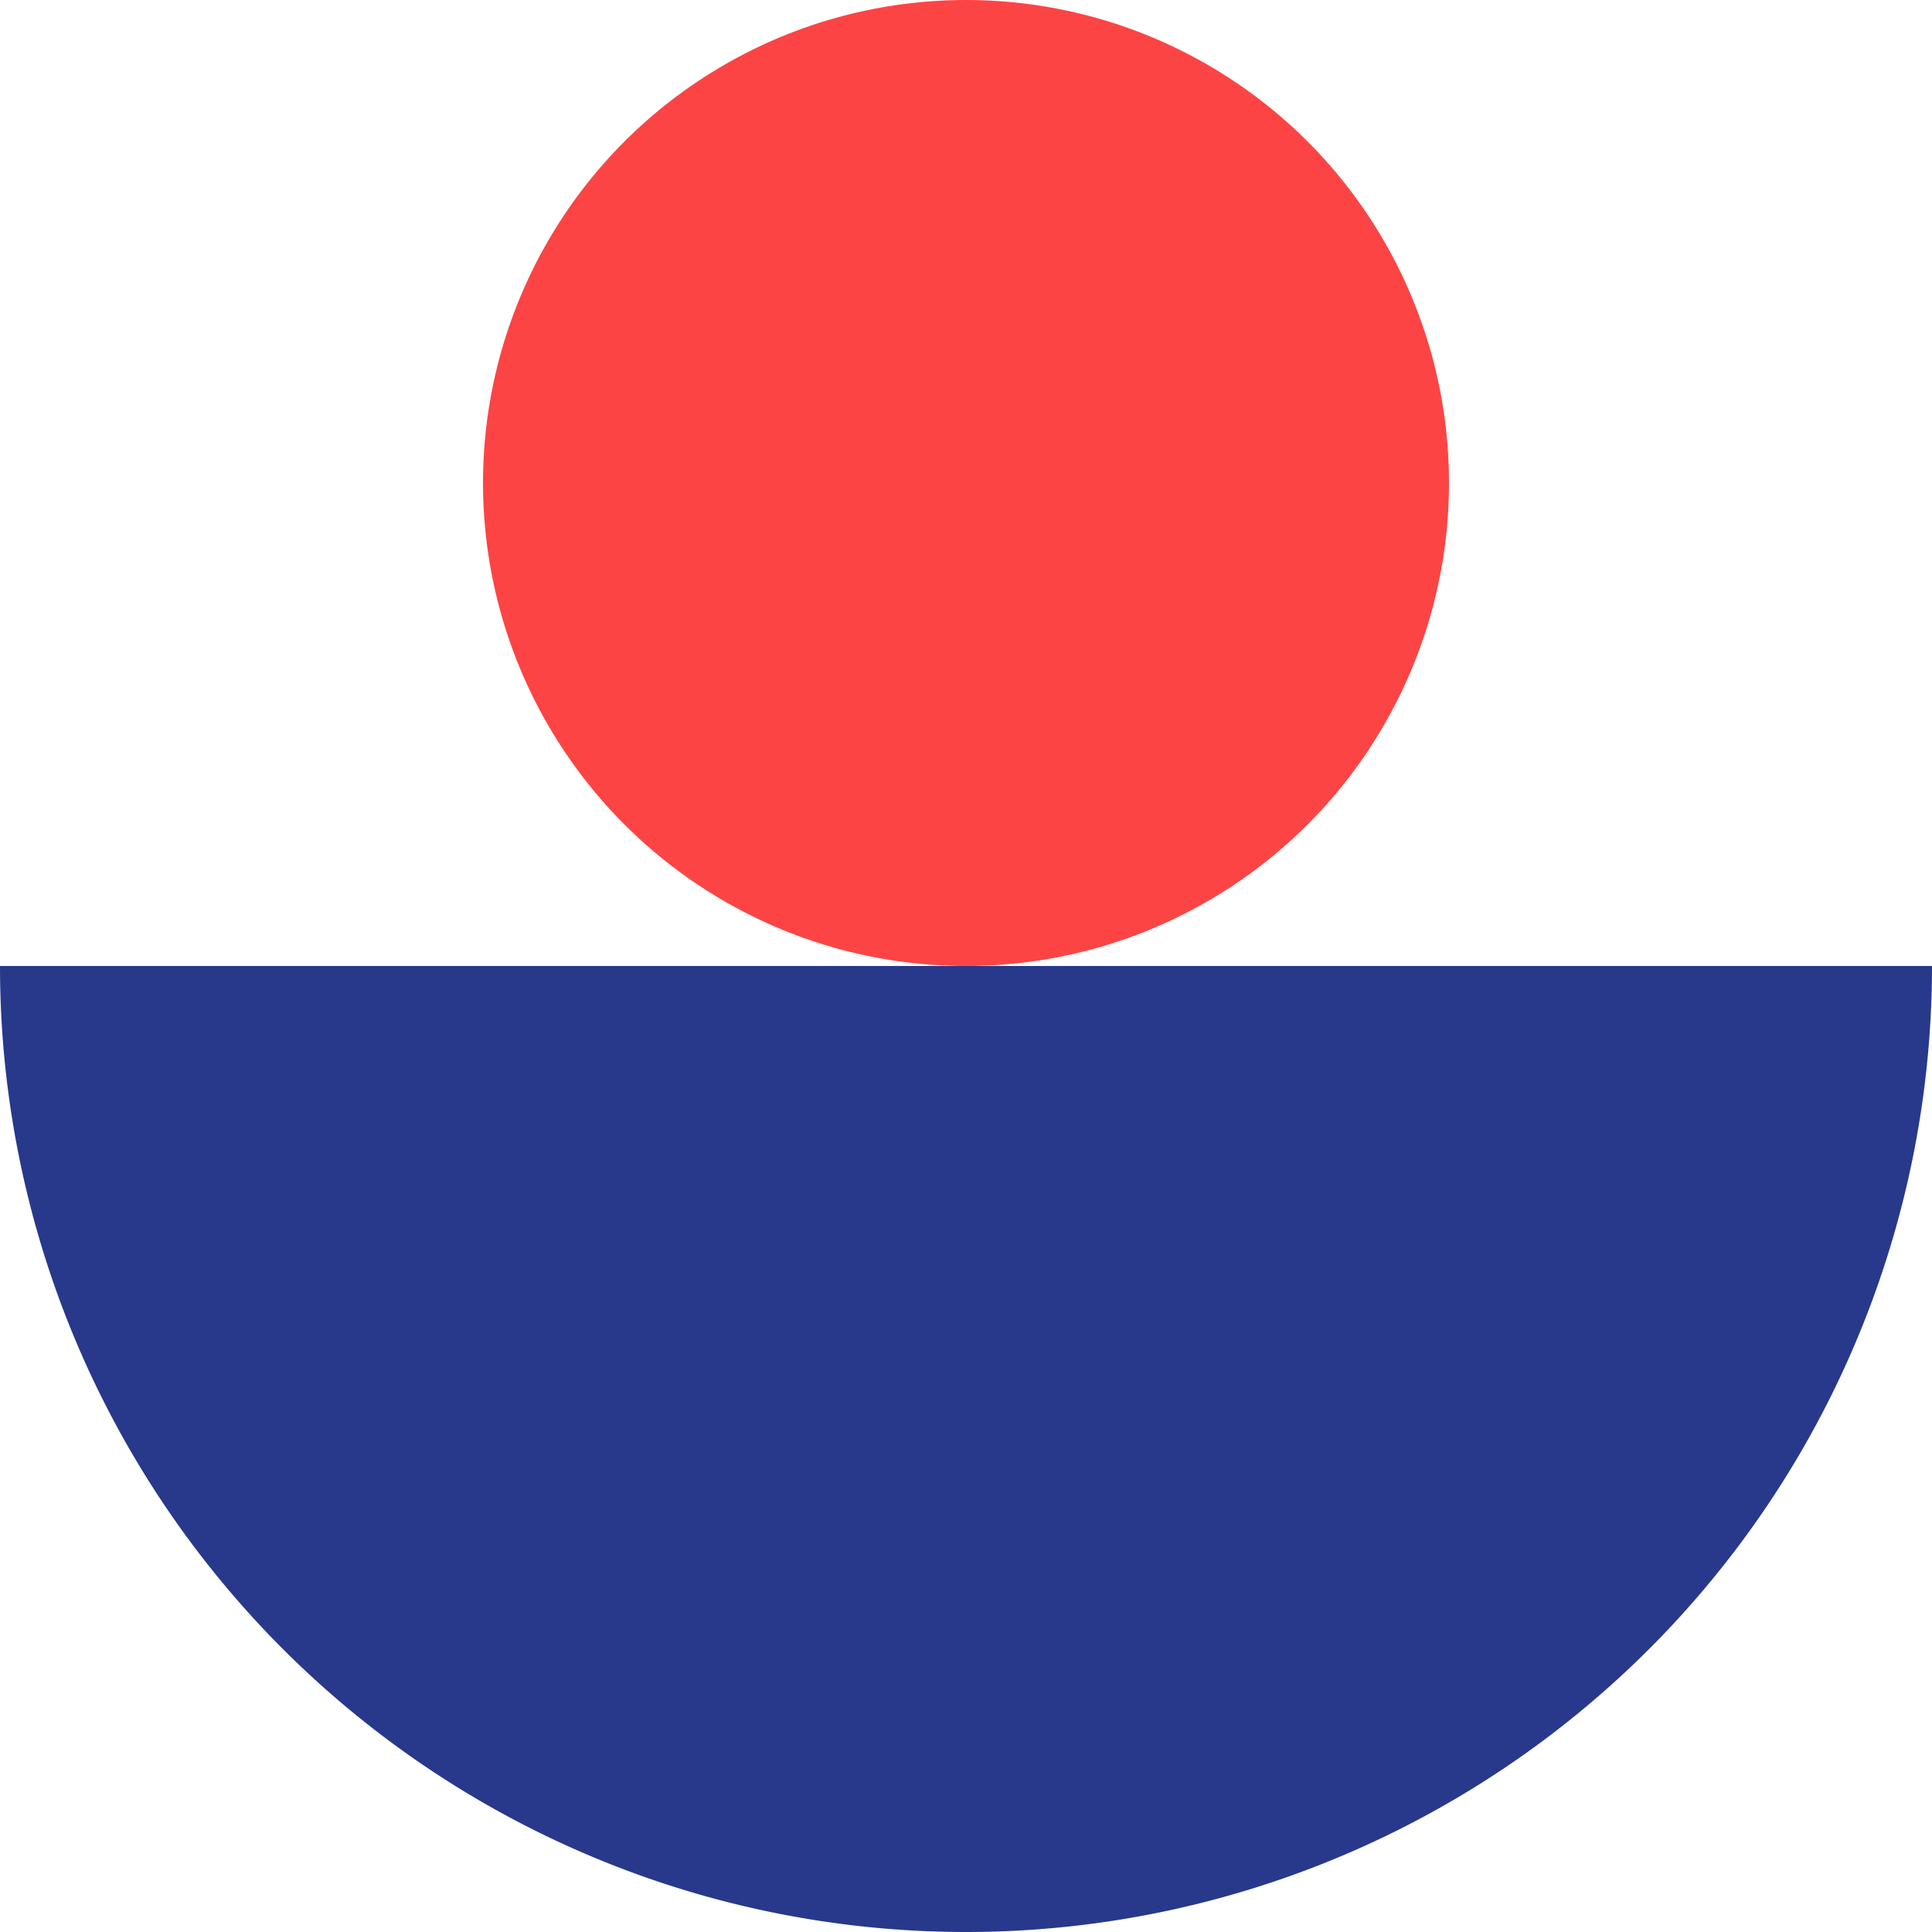
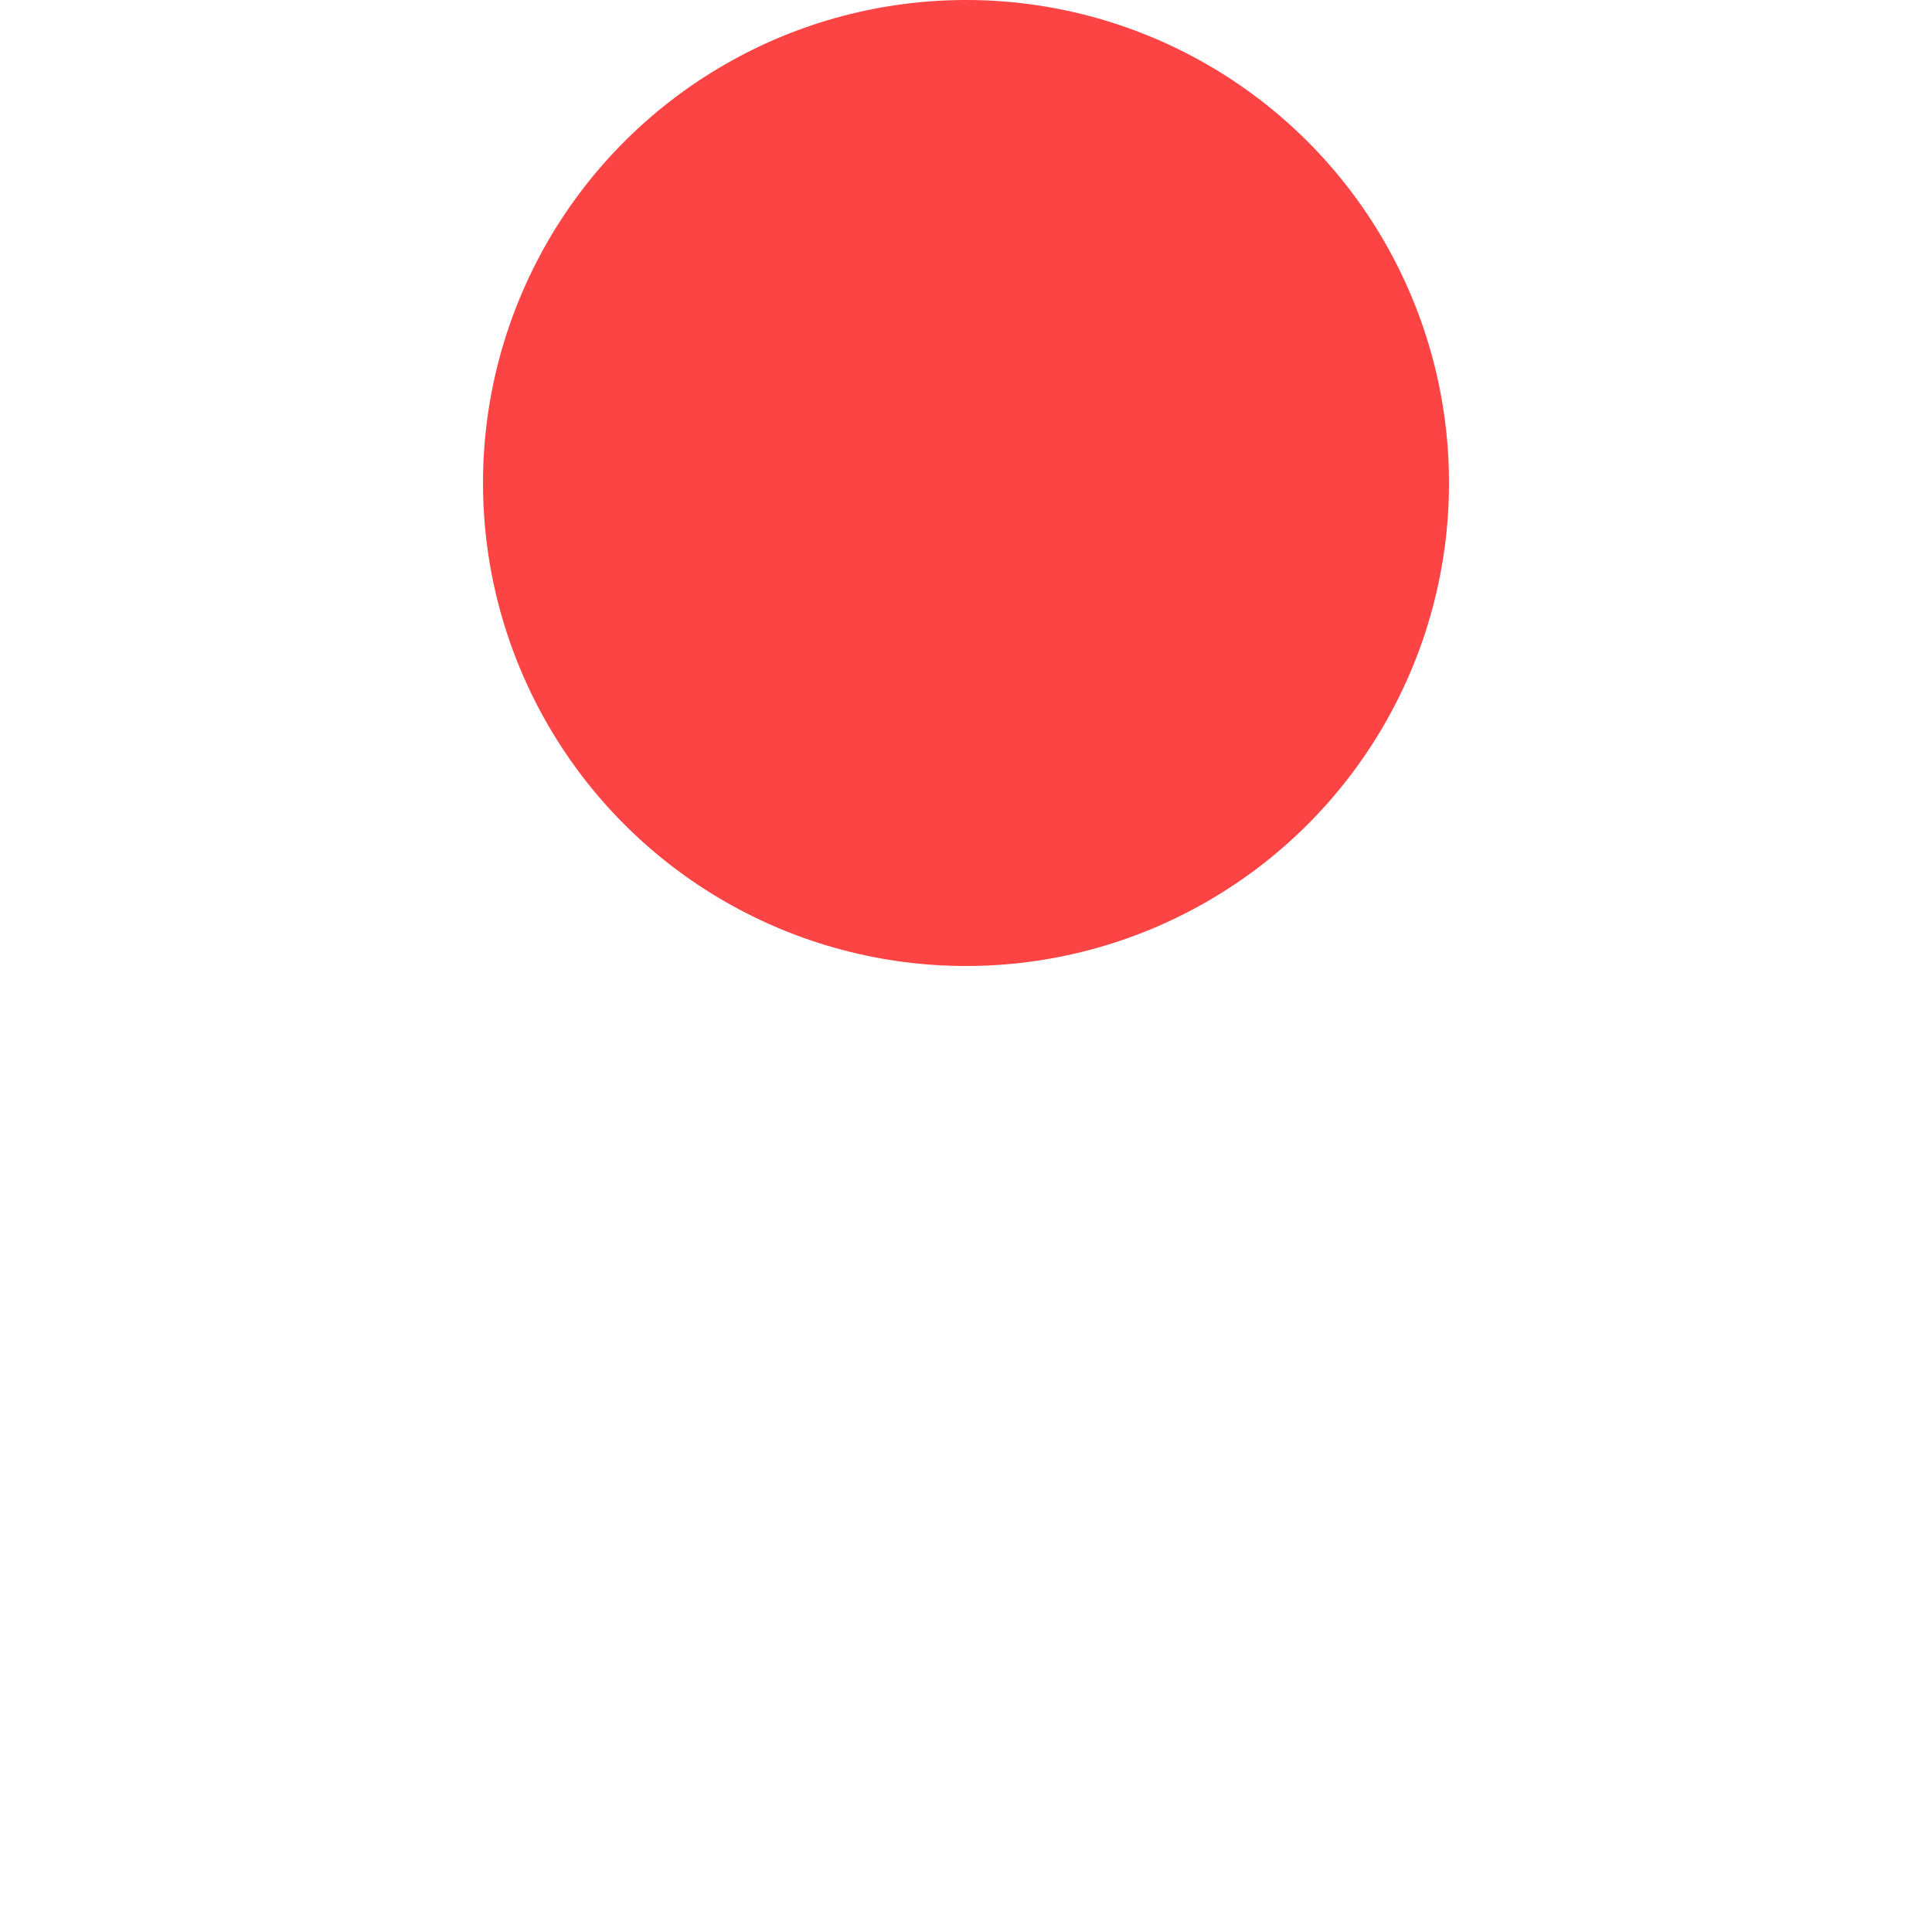
<svg xmlns="http://www.w3.org/2000/svg" width="300" height="300" viewBox="0 0 300 300">
  <circle class="uk-preserve" fill="#FD4444" cx="150" cy="75" r="75" />
-   <path fill="#28388B" d="M300,150A150,150,0,0,1,0,150Z" />
</svg>